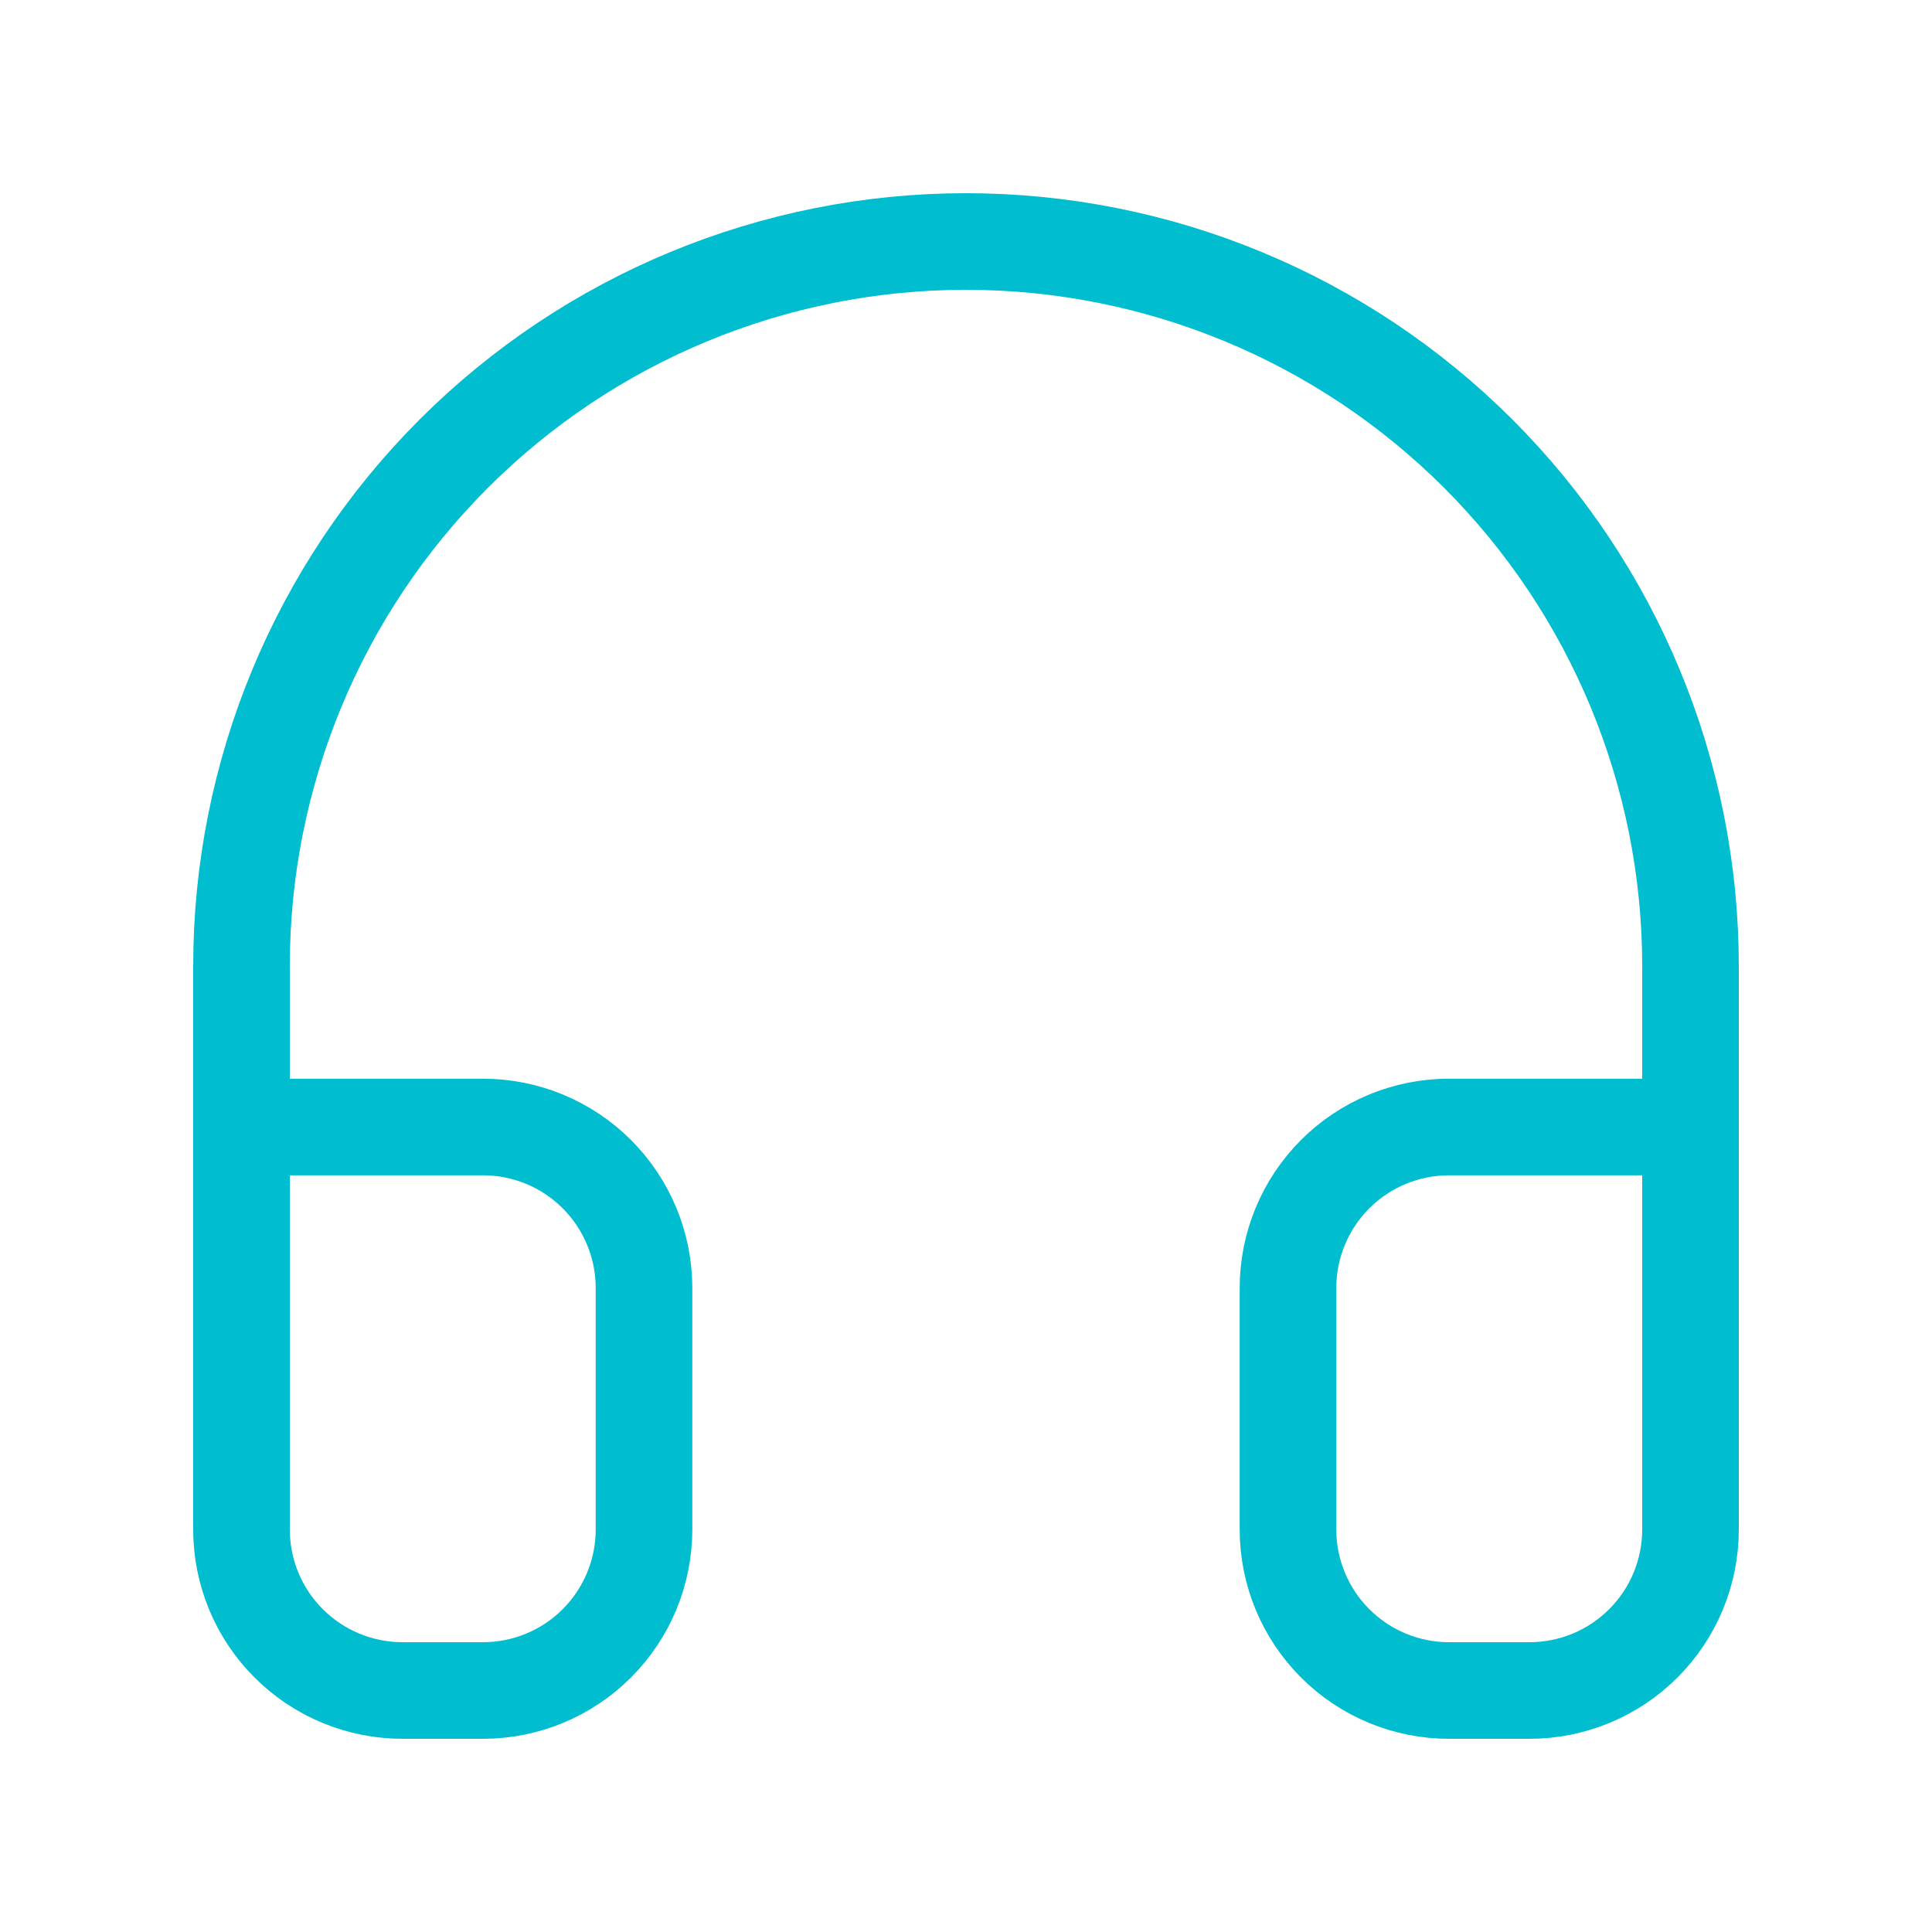
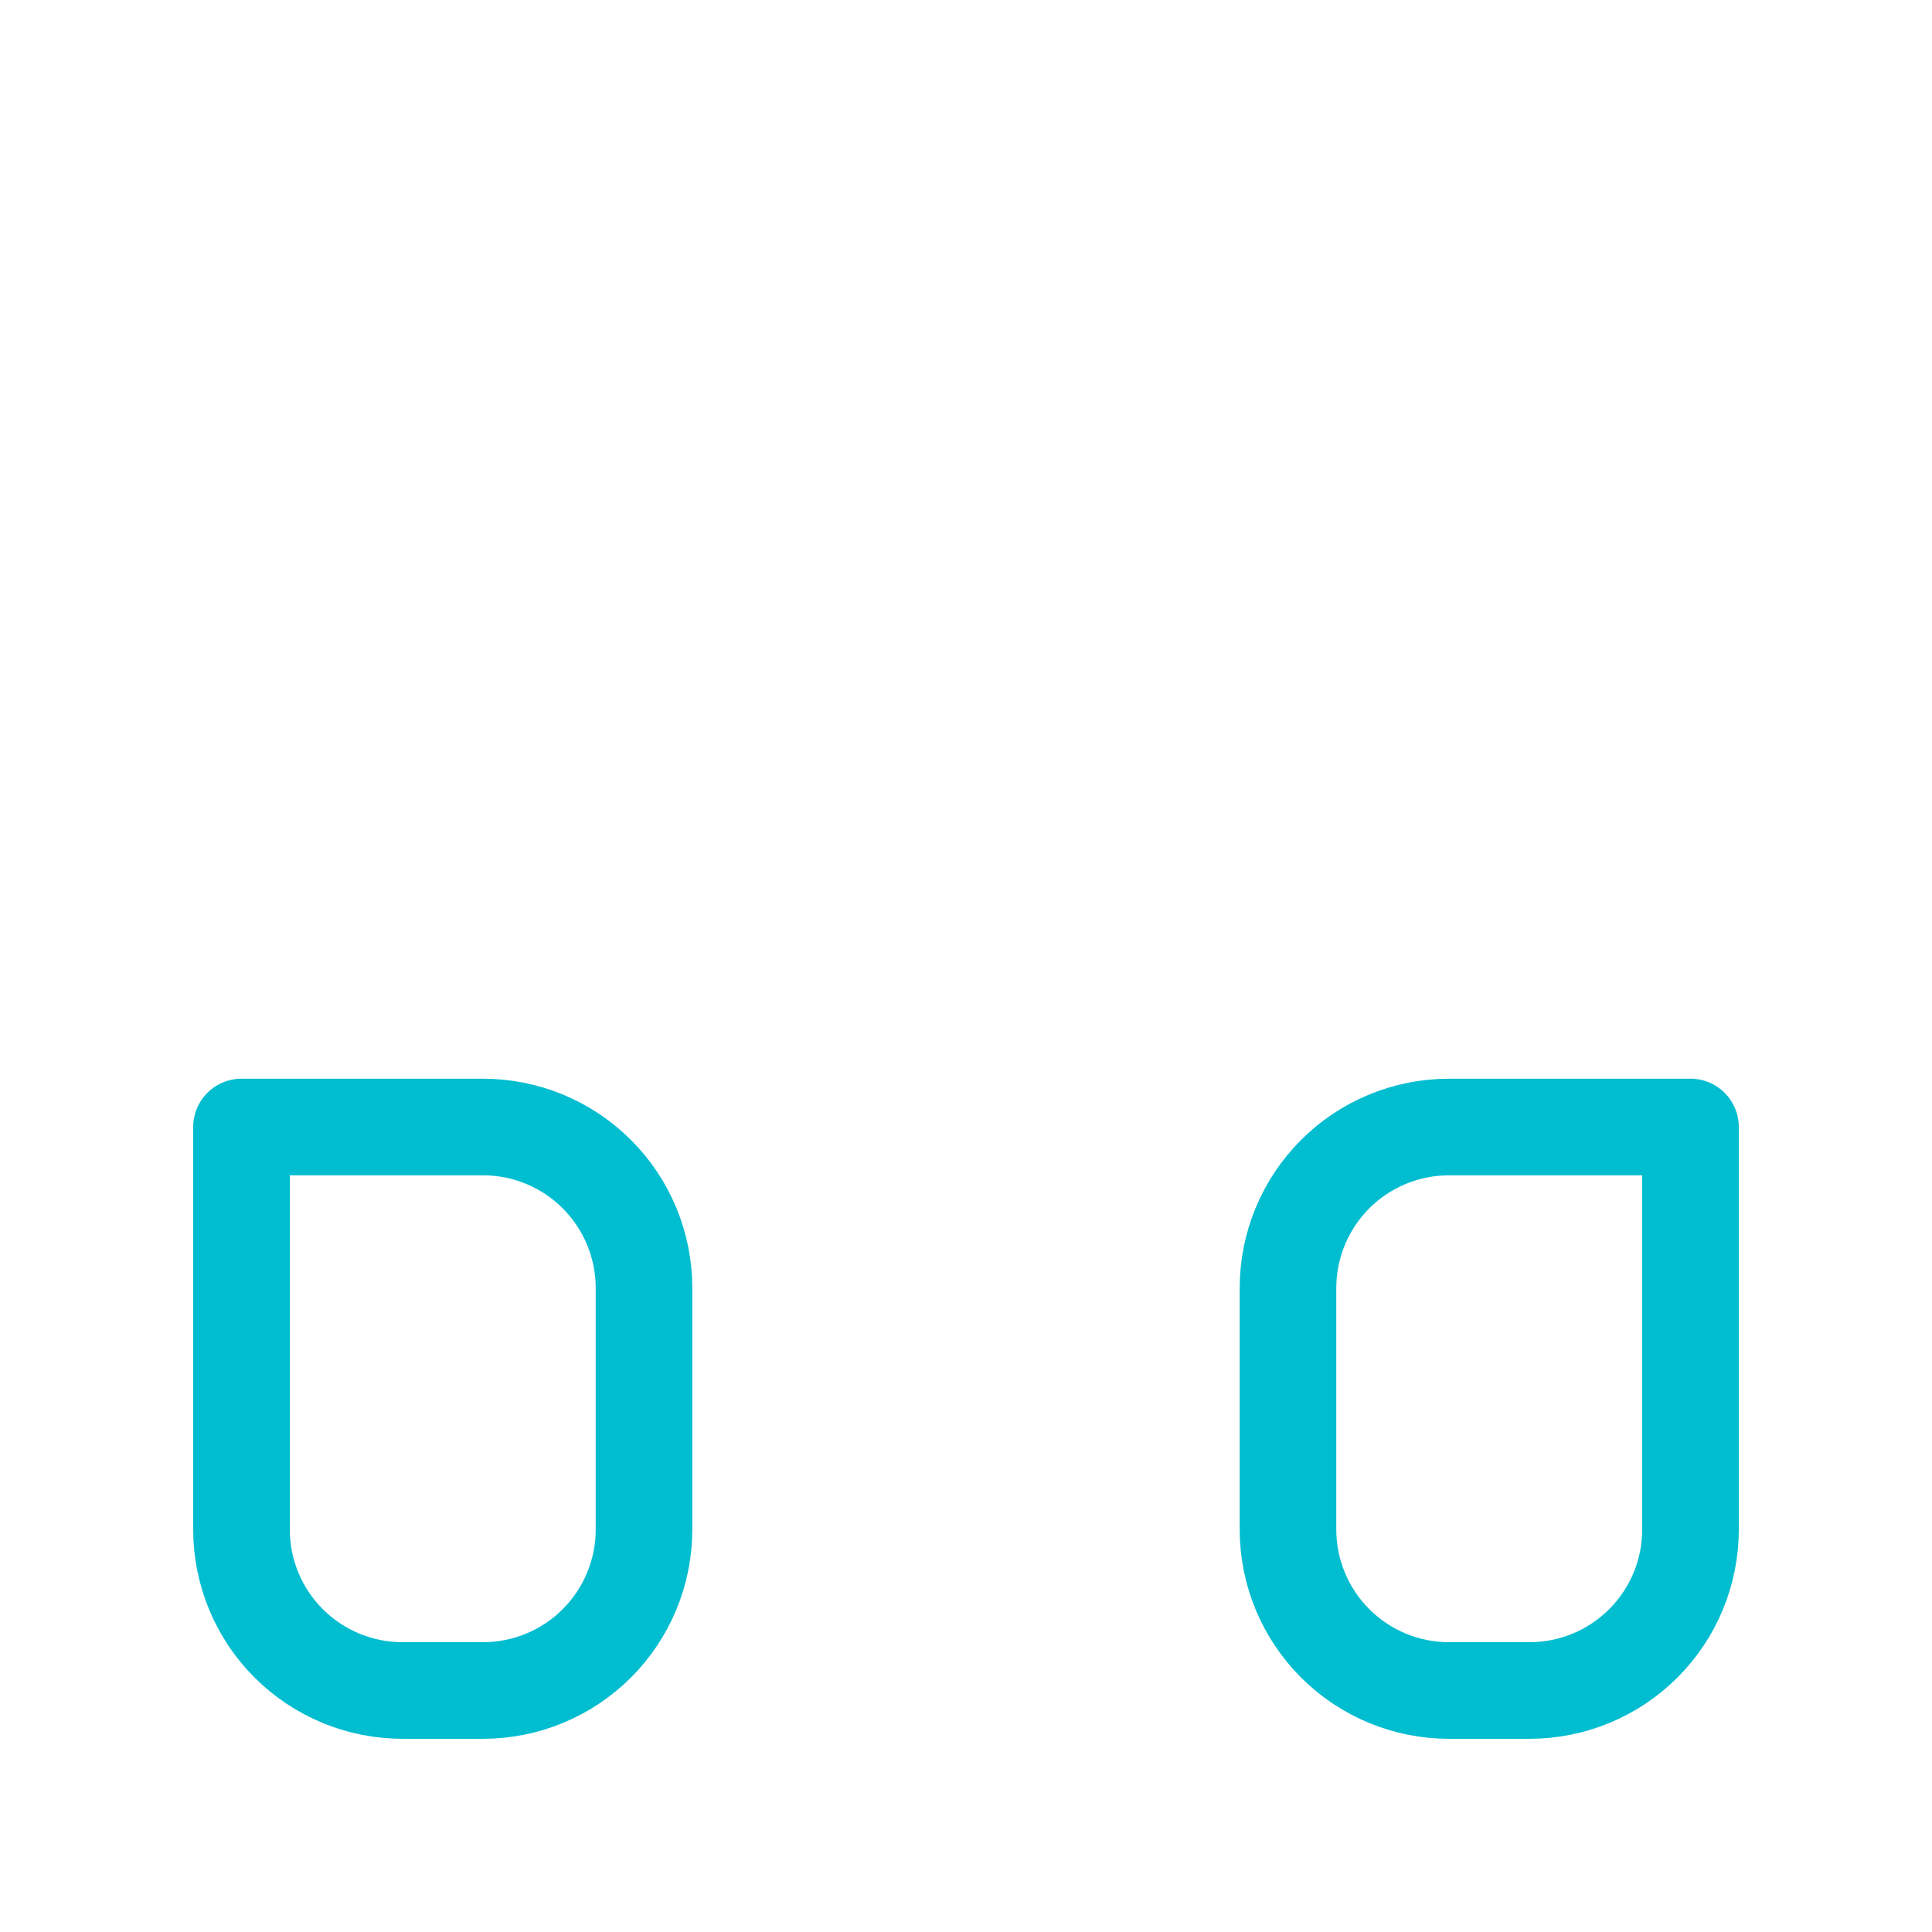
<svg xmlns="http://www.w3.org/2000/svg" width="80" height="80" viewBox="0 0 80 80" fill="none">
  <g id="Frame">
-     <path id="Vector" d="M10 60V40C10 32.044 13.161 24.413 18.787 18.787C24.413 13.161 32.044 10 40 10C47.956 10 55.587 13.161 61.213 18.787C66.839 24.413 70 32.044 70 40V60" stroke="#00BDD0" stroke-width="4" stroke-linecap="round" stroke-linejoin="round" />
    <path id="Vector_2" d="M70 63.333C70 65.102 69.298 66.797 68.047 68.047C66.797 69.298 65.101 70 63.333 70H60C58.232 70 56.536 69.298 55.286 68.047C54.036 66.797 53.333 65.102 53.333 63.333V53.333C53.333 51.565 54.036 49.87 55.286 48.619C56.536 47.369 58.232 46.667 60 46.667H70V63.333ZM10 63.333C10 65.102 10.702 66.797 11.953 68.047C13.203 69.298 14.899 70 16.667 70H20C21.768 70 23.464 69.298 24.714 68.047C25.964 66.797 26.667 65.102 26.667 63.333V53.333C26.667 51.565 25.964 49.87 24.714 48.619C23.464 47.369 21.768 46.667 20 46.667H10V63.333Z" stroke="#00BDD0" stroke-width="4" stroke-linecap="round" stroke-linejoin="round" />
  </g>
</svg>